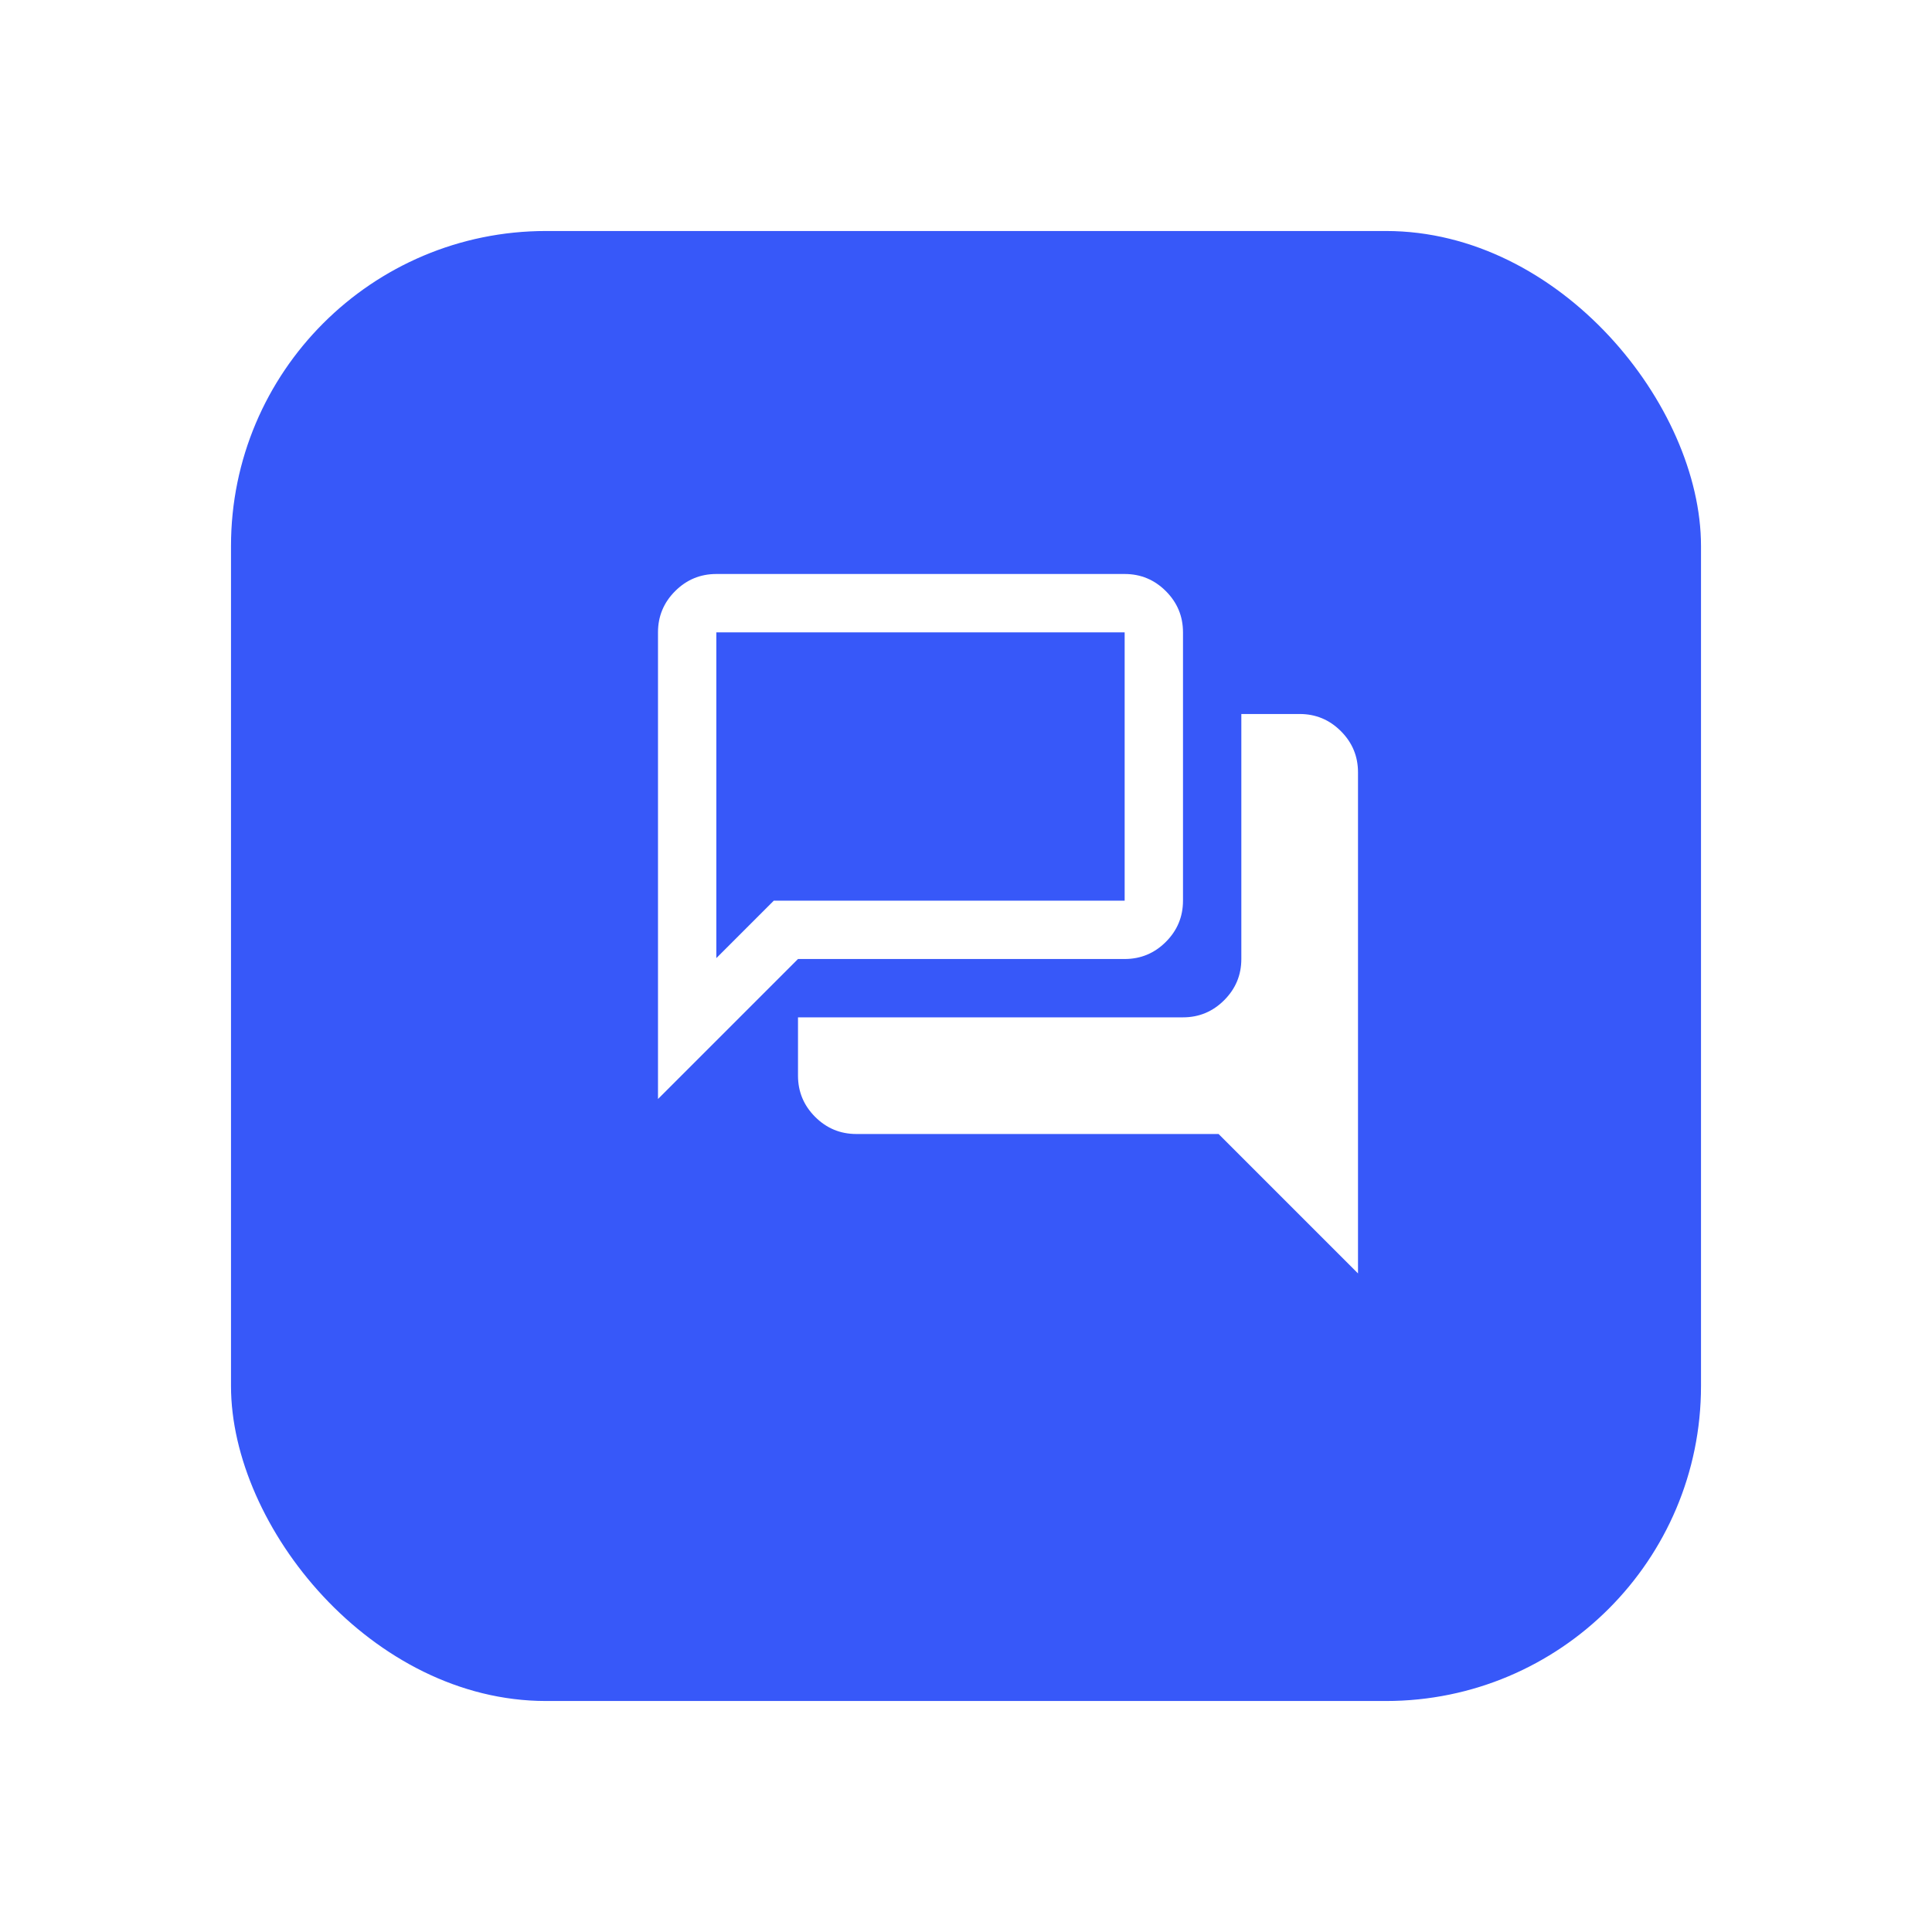
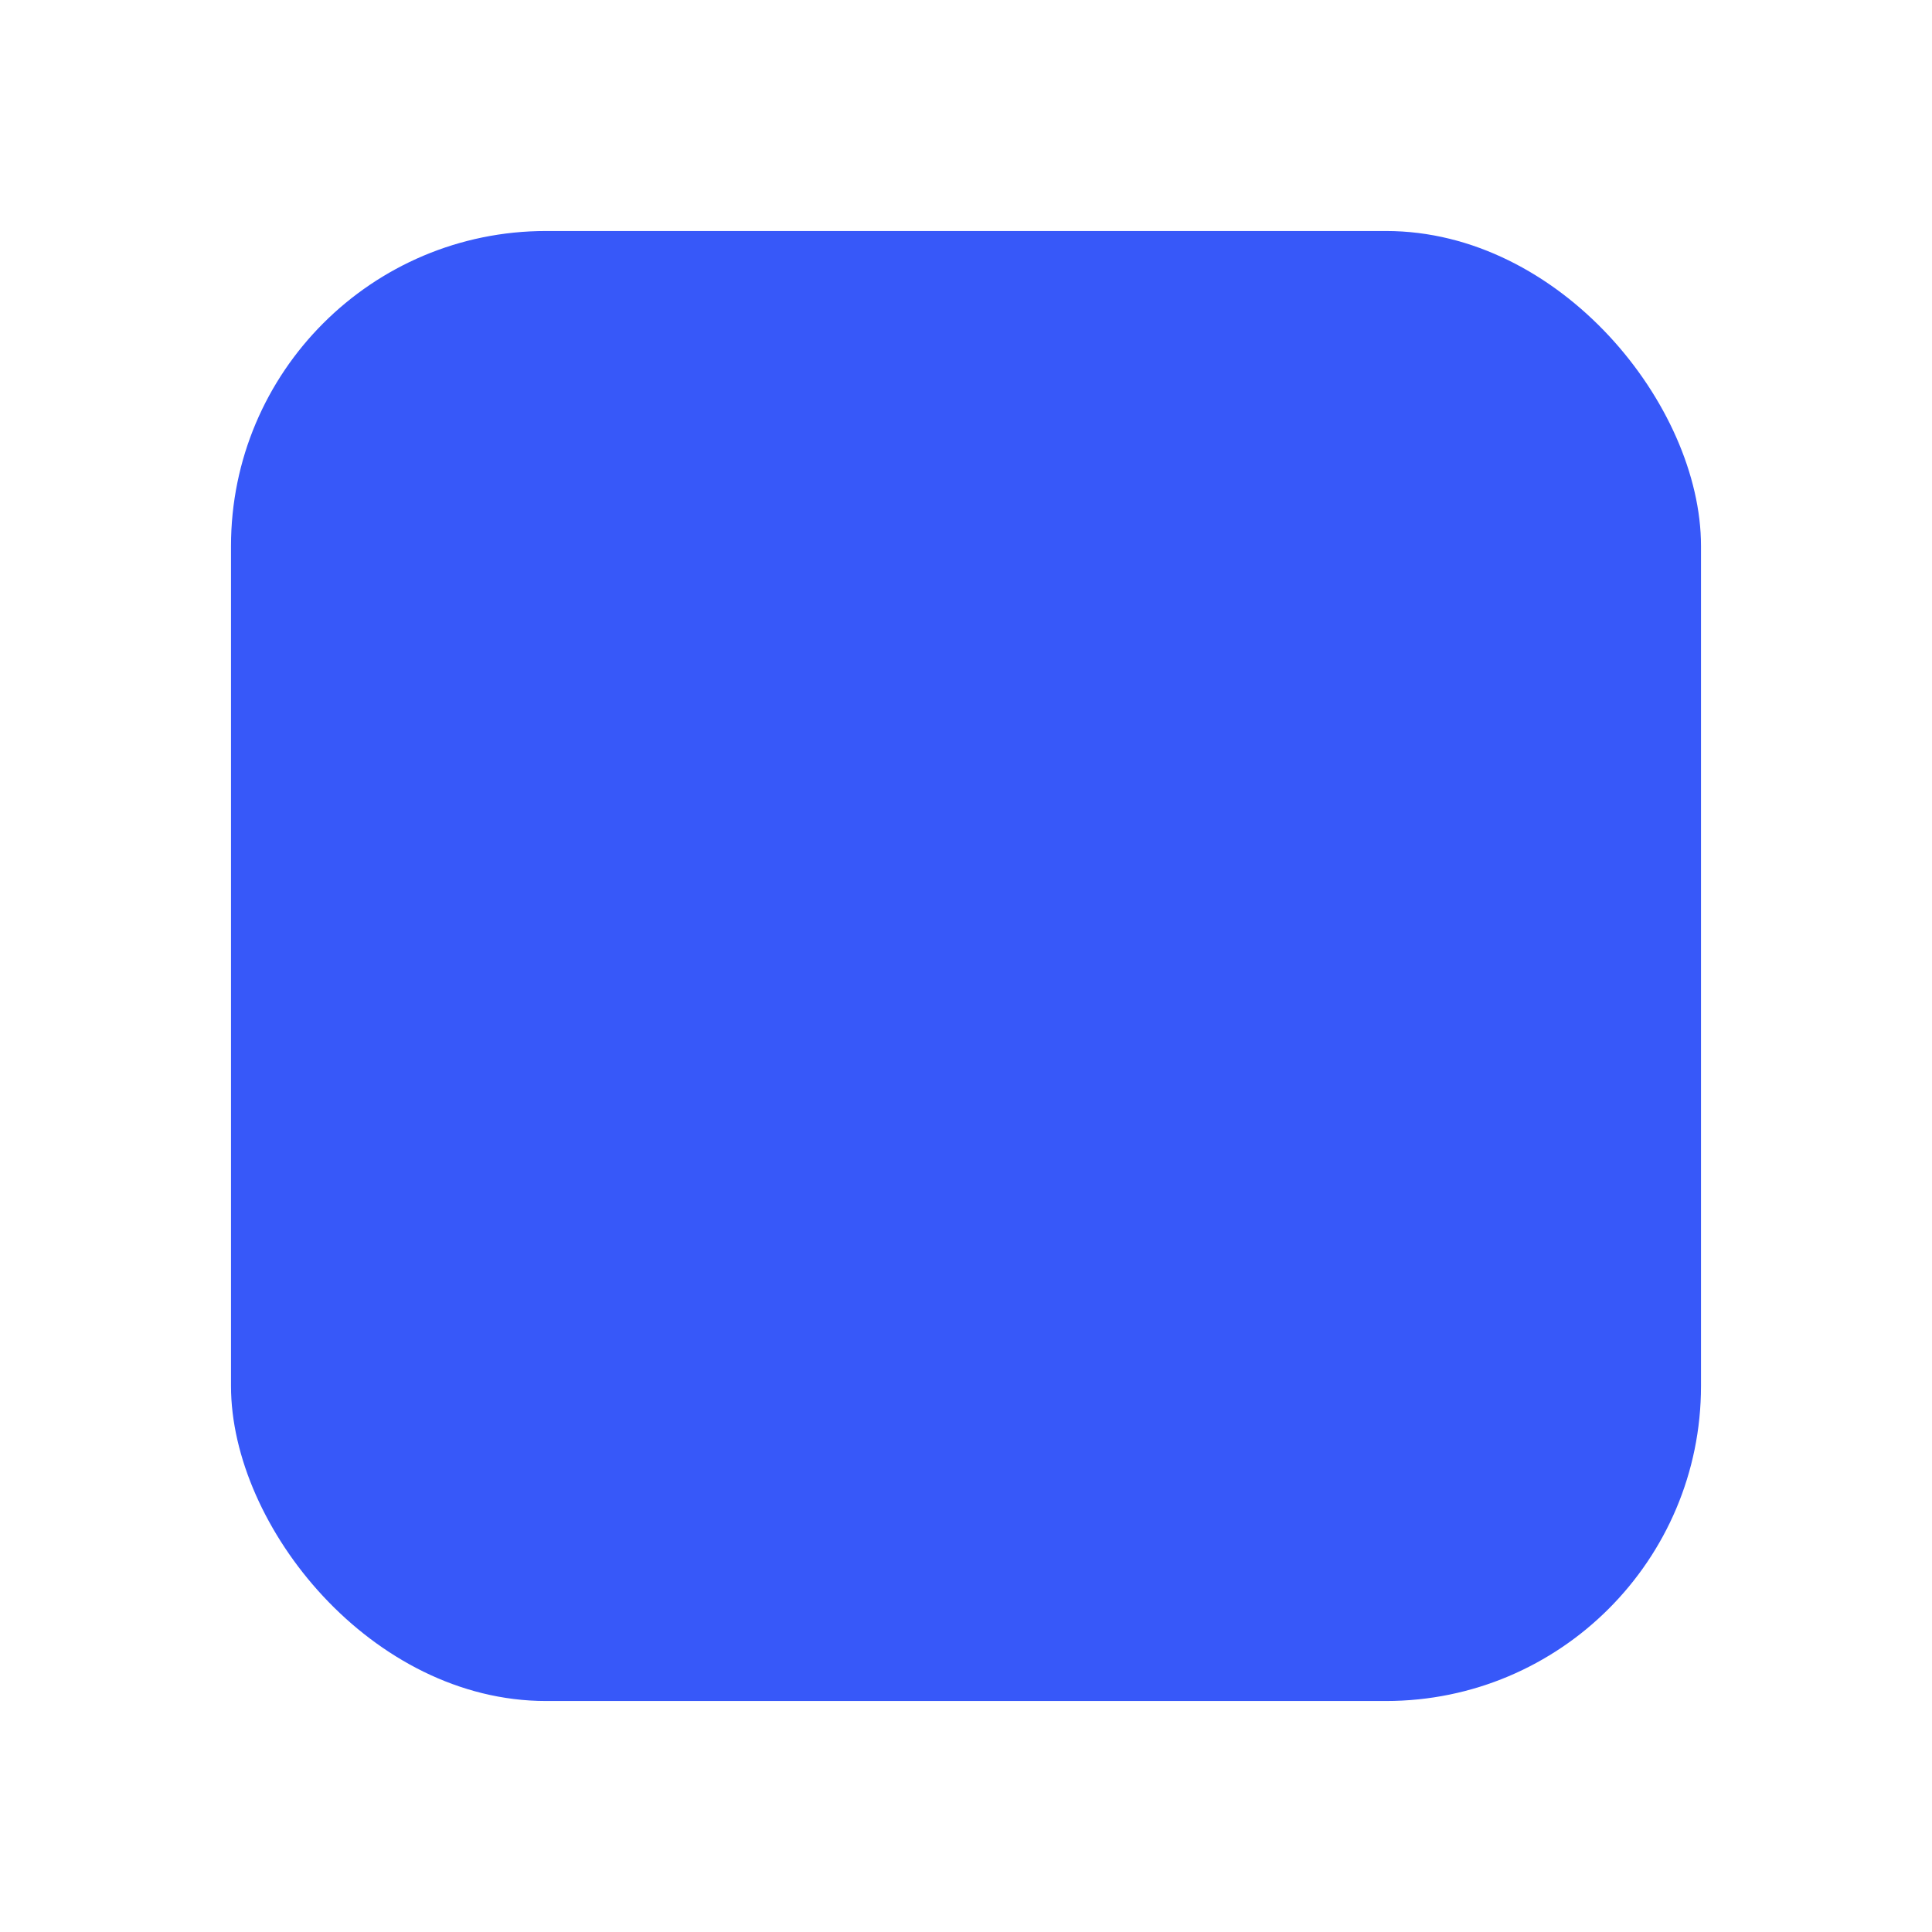
<svg xmlns="http://www.w3.org/2000/svg" width="92" height="92" viewBox="0 0 92 92" fill="none">
  <g filter="url(#filter0_d_46_404)">
    <rect x="11" y="7" width="70" height="70" rx="15" fill="#3758F9" />
  </g>
-   <path d="M64.667 60.639L58.028 54H40.778C40.014 54 39.36 53.728 38.816 53.184C38.272 52.64 38 51.986 38 51.222V48.445H56.333C57.097 48.445 57.751 48.172 58.295 47.628C58.839 47.084 59.111 46.431 59.111 45.667V34H61.889C62.653 34 63.307 34.272 63.851 34.816C64.395 35.36 64.667 36.014 64.667 36.778V60.639ZM34.111 45.625L36.847 42.889H53.555V30.111H34.111V45.625ZM31.333 52.333V30.111C31.333 29.347 31.605 28.693 32.149 28.149C32.693 27.605 33.347 27.333 34.111 27.333H53.555C54.319 27.333 54.973 27.605 55.517 28.149C56.061 28.693 56.333 29.347 56.333 30.111V42.889C56.333 43.653 56.061 44.307 55.517 44.851C54.973 45.395 54.319 45.667 53.555 45.667H38L31.333 52.333Z" fill="white" />
  <defs>
    <filter id="filter0_d_46_404" x="0" y="0" width="92" height="92" filterUnits="userSpaceOnUse" color-interpolation-filters="sRGB">
      <feFlood flood-opacity="0" result="BackgroundImageFix" />
      <feColorMatrix in="SourceAlpha" type="matrix" values="0 0 0 0 0 0 0 0 0 0 0 0 0 0 0 0 0 0 127 0" result="hardAlpha" />
      <feOffset dy="4" />
      <feGaussianBlur stdDeviation="5.5" />
      <feColorMatrix type="matrix" values="0 0 0 0 0 0 0 0 0 0 0 0 0 0 0 0 0 0 0.06 0" />
      <feBlend mode="normal" in2="BackgroundImageFix" result="effect1_dropShadow_46_404" />
      <feBlend mode="normal" in="SourceGraphic" in2="effect1_dropShadow_46_404" result="shape" />
    </filter>
  </defs>
</svg>